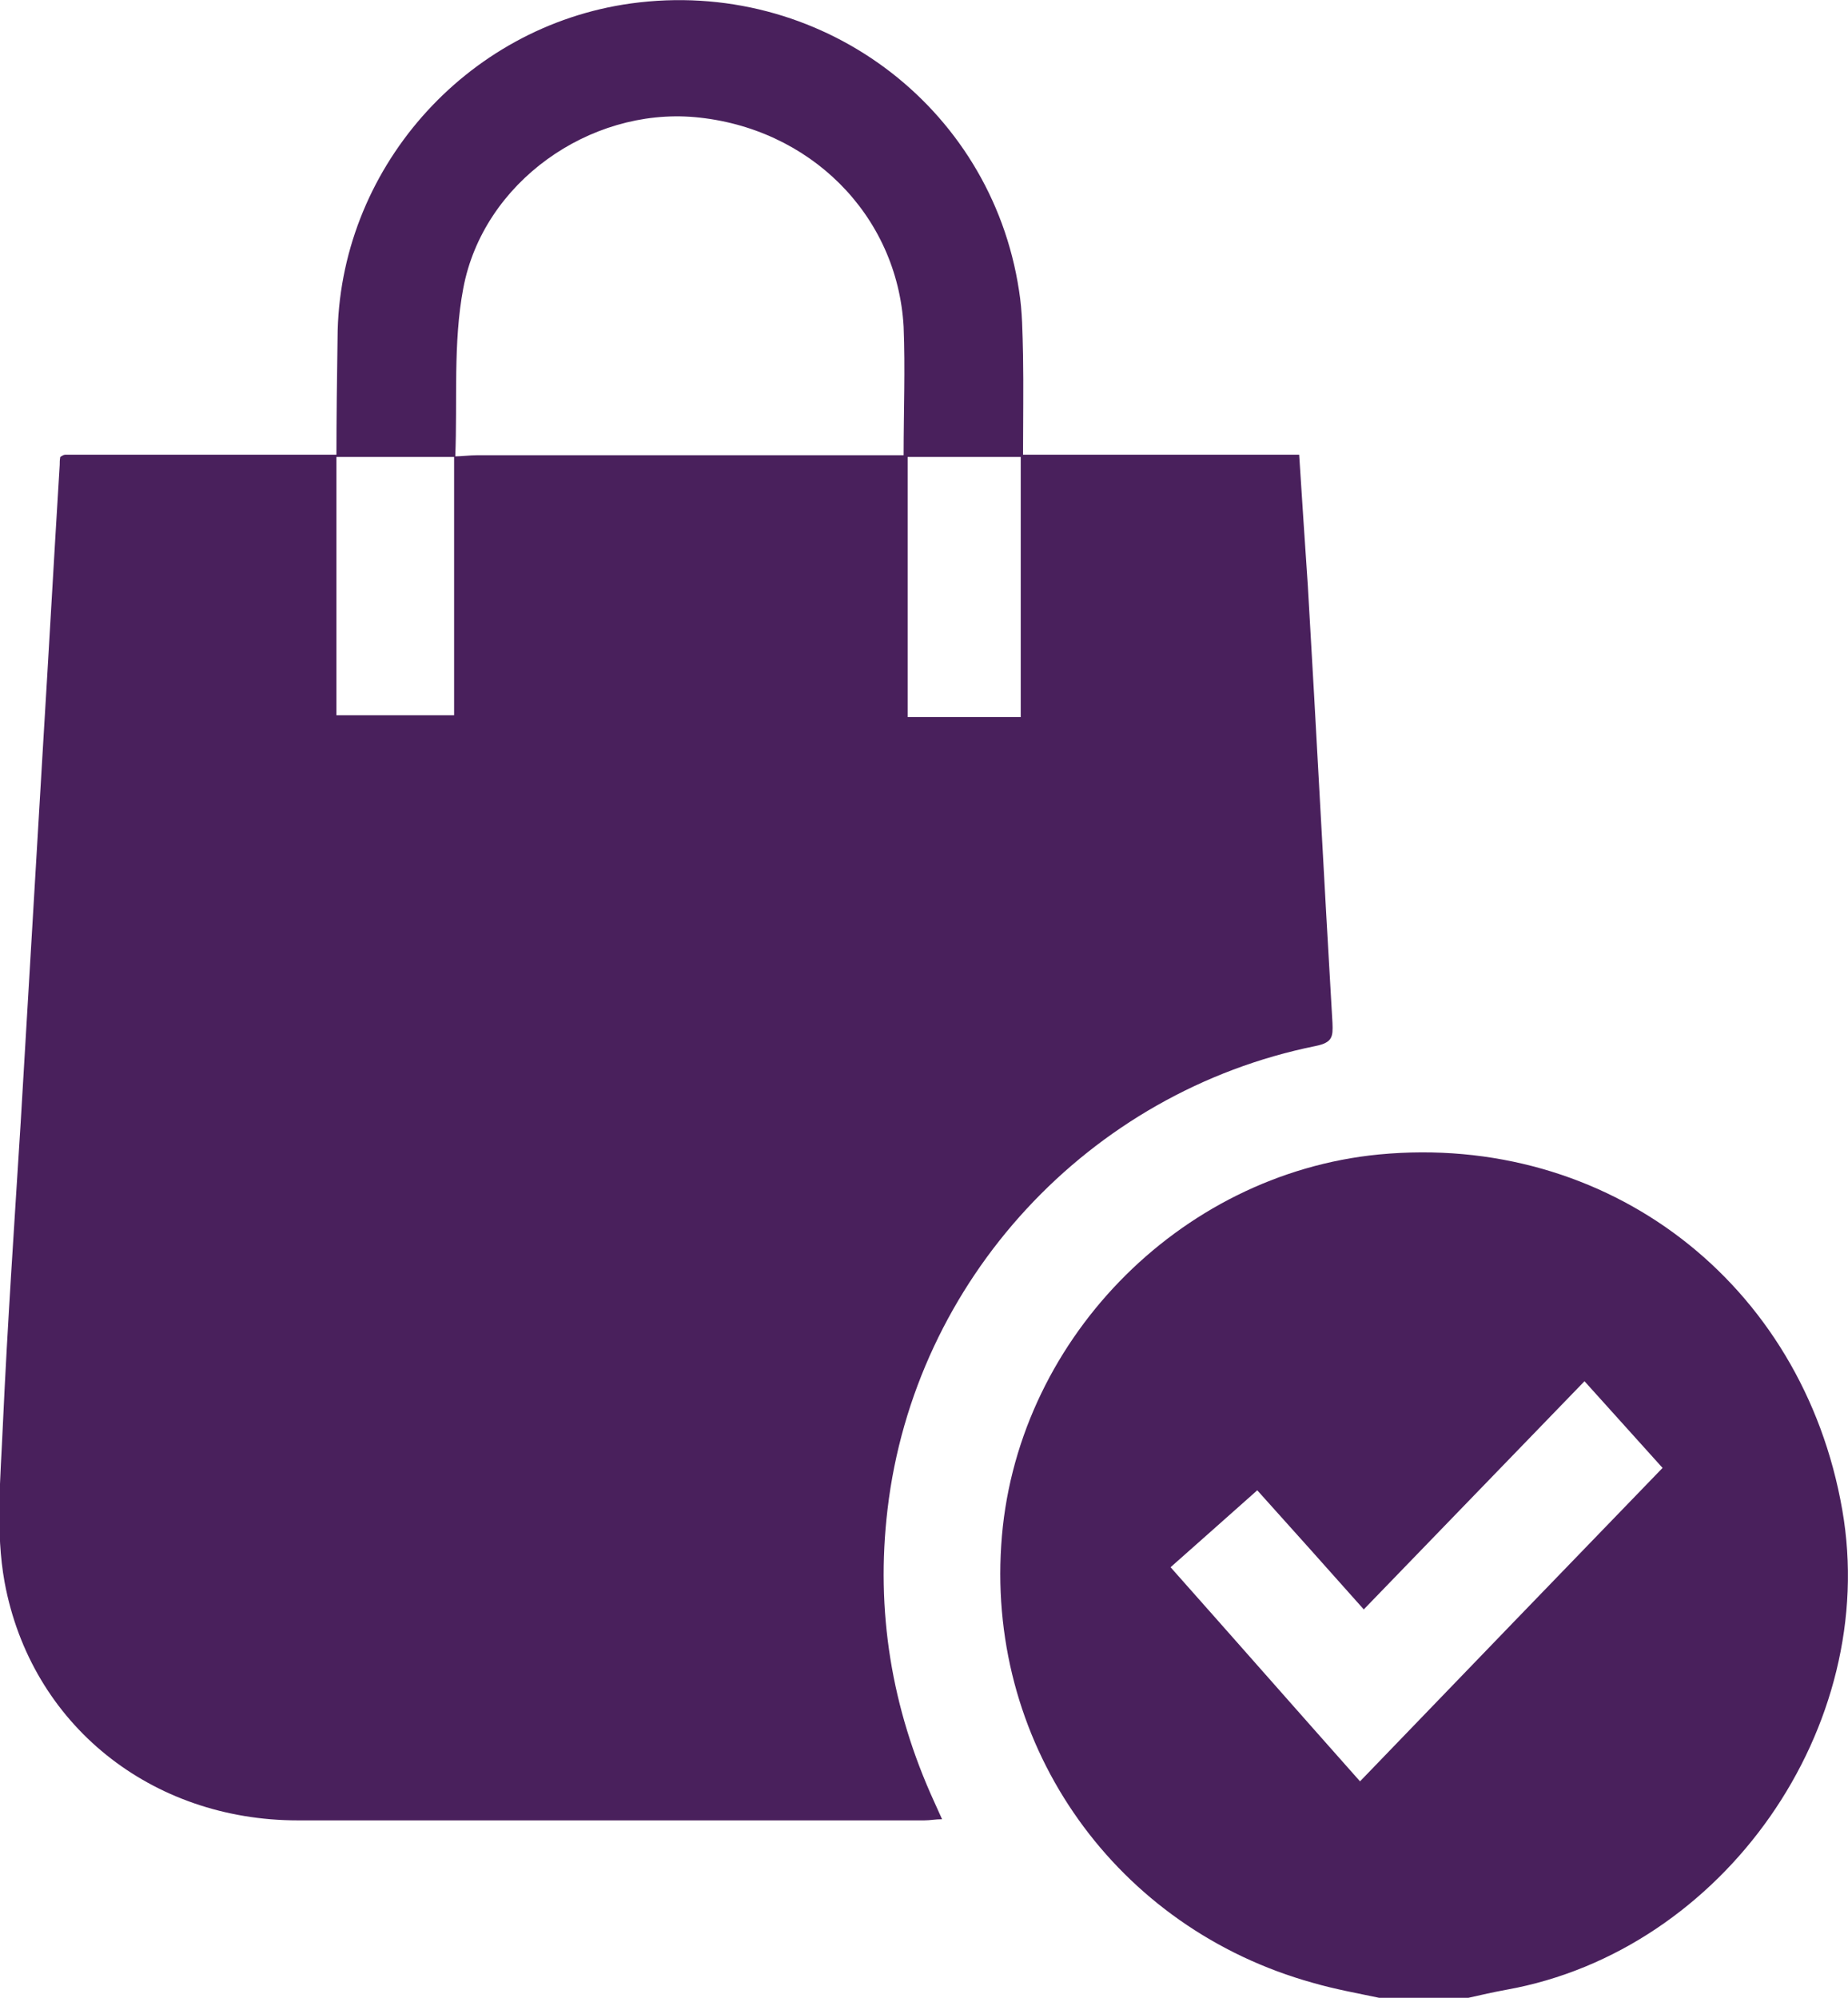
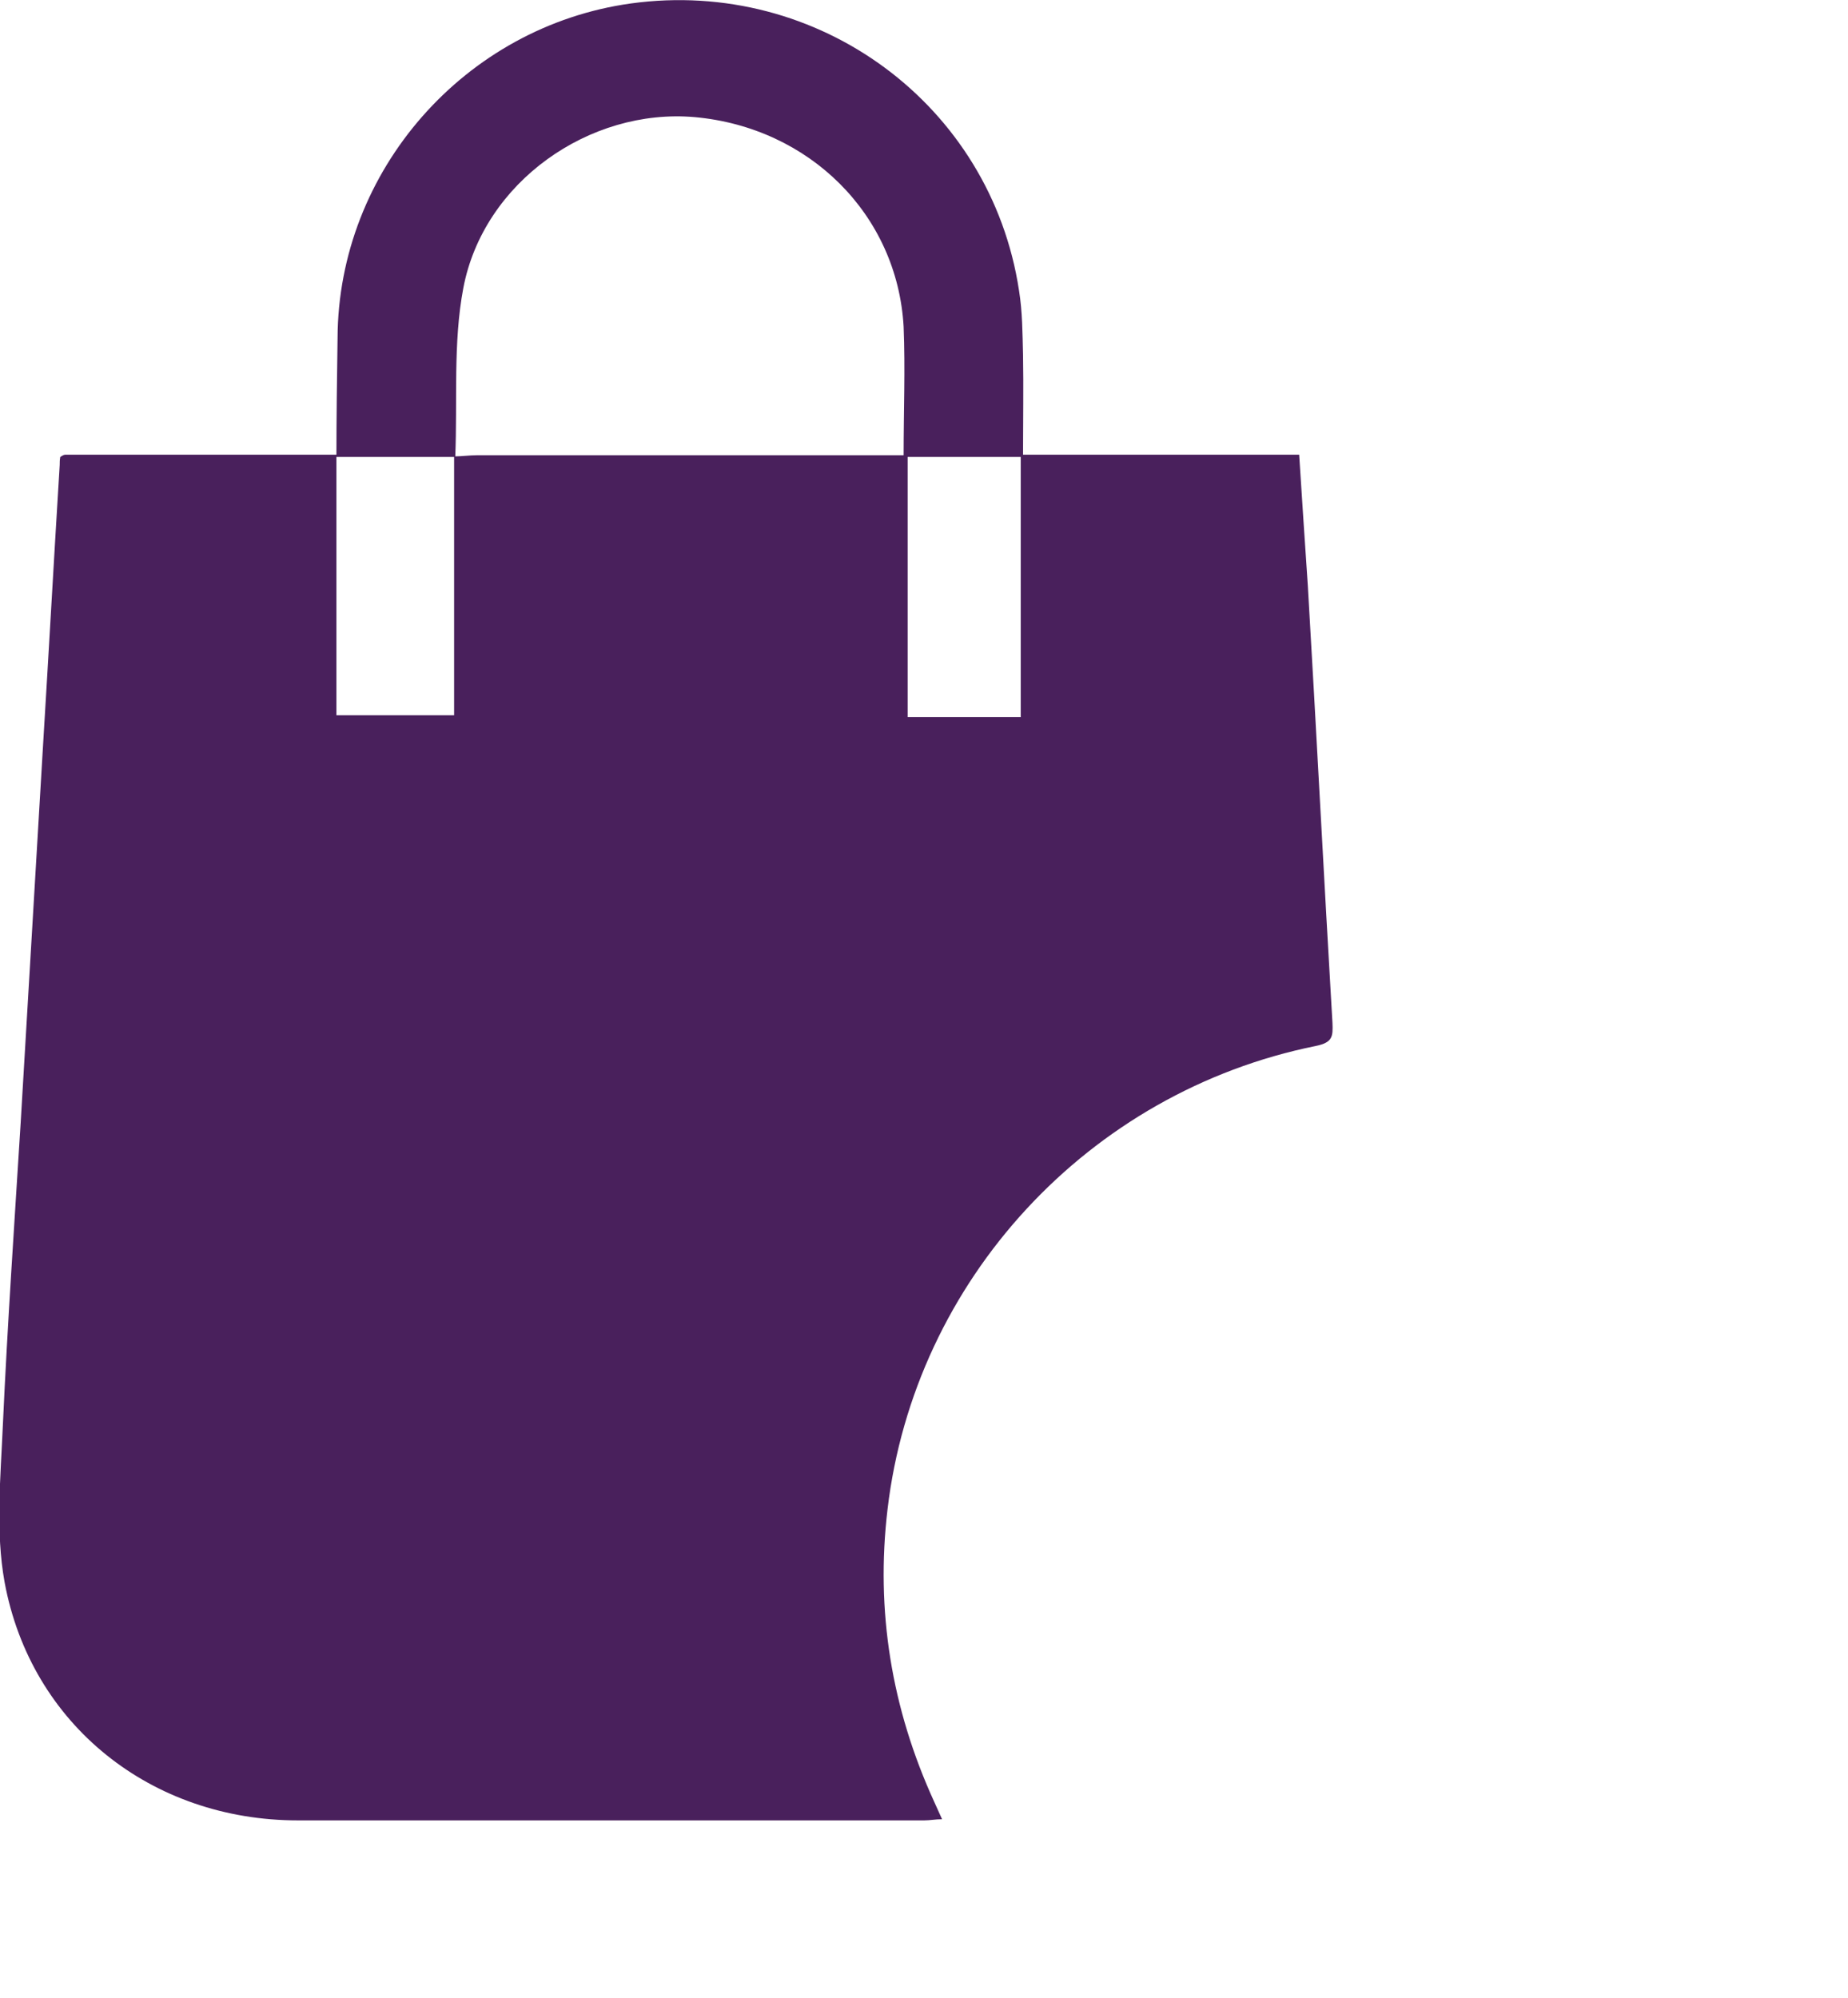
<svg xmlns="http://www.w3.org/2000/svg" id="Layer_1" data-name="Layer 1" viewBox="0 0 32.19 34.8">
  <defs>
    <style>
      .cls-1 {
        fill: #49205c;
      }
    </style>
  </defs>
-   <path class="cls-1" d="M24.02,34.8c-.38-.08-.77-.15-1.15-.26-3.42-.95-5.66-4.09-5.43-7.62,.22-3.52,3.08-6.47,6.58-6.81,3.98-.38,7.38,2.23,8.07,6.19,.66,3.78-2.06,7.68-5.85,8.36-.22,.04-.44,.09-.66,.14h-1.56Zm-.26-6.76c-.63-.71-1.24-1.39-1.86-2.08-.52,.46-1.01,.9-1.51,1.34,1.11,1.25,2.19,2.48,3.3,3.73,1.79-1.86,3.56-3.69,5.27-5.46-.46-.51-.9-1-1.36-1.51-1.29,1.33-2.55,2.64-3.84,3.97Z" />
  <path class="cls-1" d="M5.86,7.96c0-.69,.01-1.38,.02-2.07C5.89,2.97,8.1,.46,10.99,.06c3.27-.45,6.27,1.77,6.76,5,.06,.37,.06,.74,.07,1.12,.01,.57,0,1.13,0,1.74h4.81c.05,.79,.1,1.53,.15,2.27,.15,2.54,.28,5.09,.43,7.63,.01,.24,0,.34-.29,.4-3.96,.8-6.99,4.08-7.46,8.07-.21,1.77,.07,3.47,.81,5.09,.04,.09,.08,.18,.14,.31-.12,0-.21,.02-.31,.02-3.64,0-7.27,0-10.91,0-2.55,0-4.65-1.66-5.11-4.15-.16-.88-.07-1.82-.03-2.74,.08-1.75,.2-3.5,.31-5.26,.13-2.19,.26-4.39,.39-6.58,.1-1.63,.19-3.26,.29-4.88,0-.04,0-.09,.01-.14,.03-.02,.06-.04,.09-.04,1.57,0,3.15,0,4.72,0,0,1.51,0,3.02,0,4.54h2.05V7.95c.13,0,.27-.02,.4-.02,2.33,0,4.67,0,7,0,.13,0,.27,0,.43,0,0-.77,.03-1.5,0-2.24-.11-1.95-1.64-3.47-3.64-3.65-1.83-.16-3.68,1.13-4.03,2.98-.18,.95-.1,1.96-.14,2.94-.69,0-1.38,0-2.07,0Zm9.95,0v4.53h1.97V7.96h-1.97Z" />
</svg>